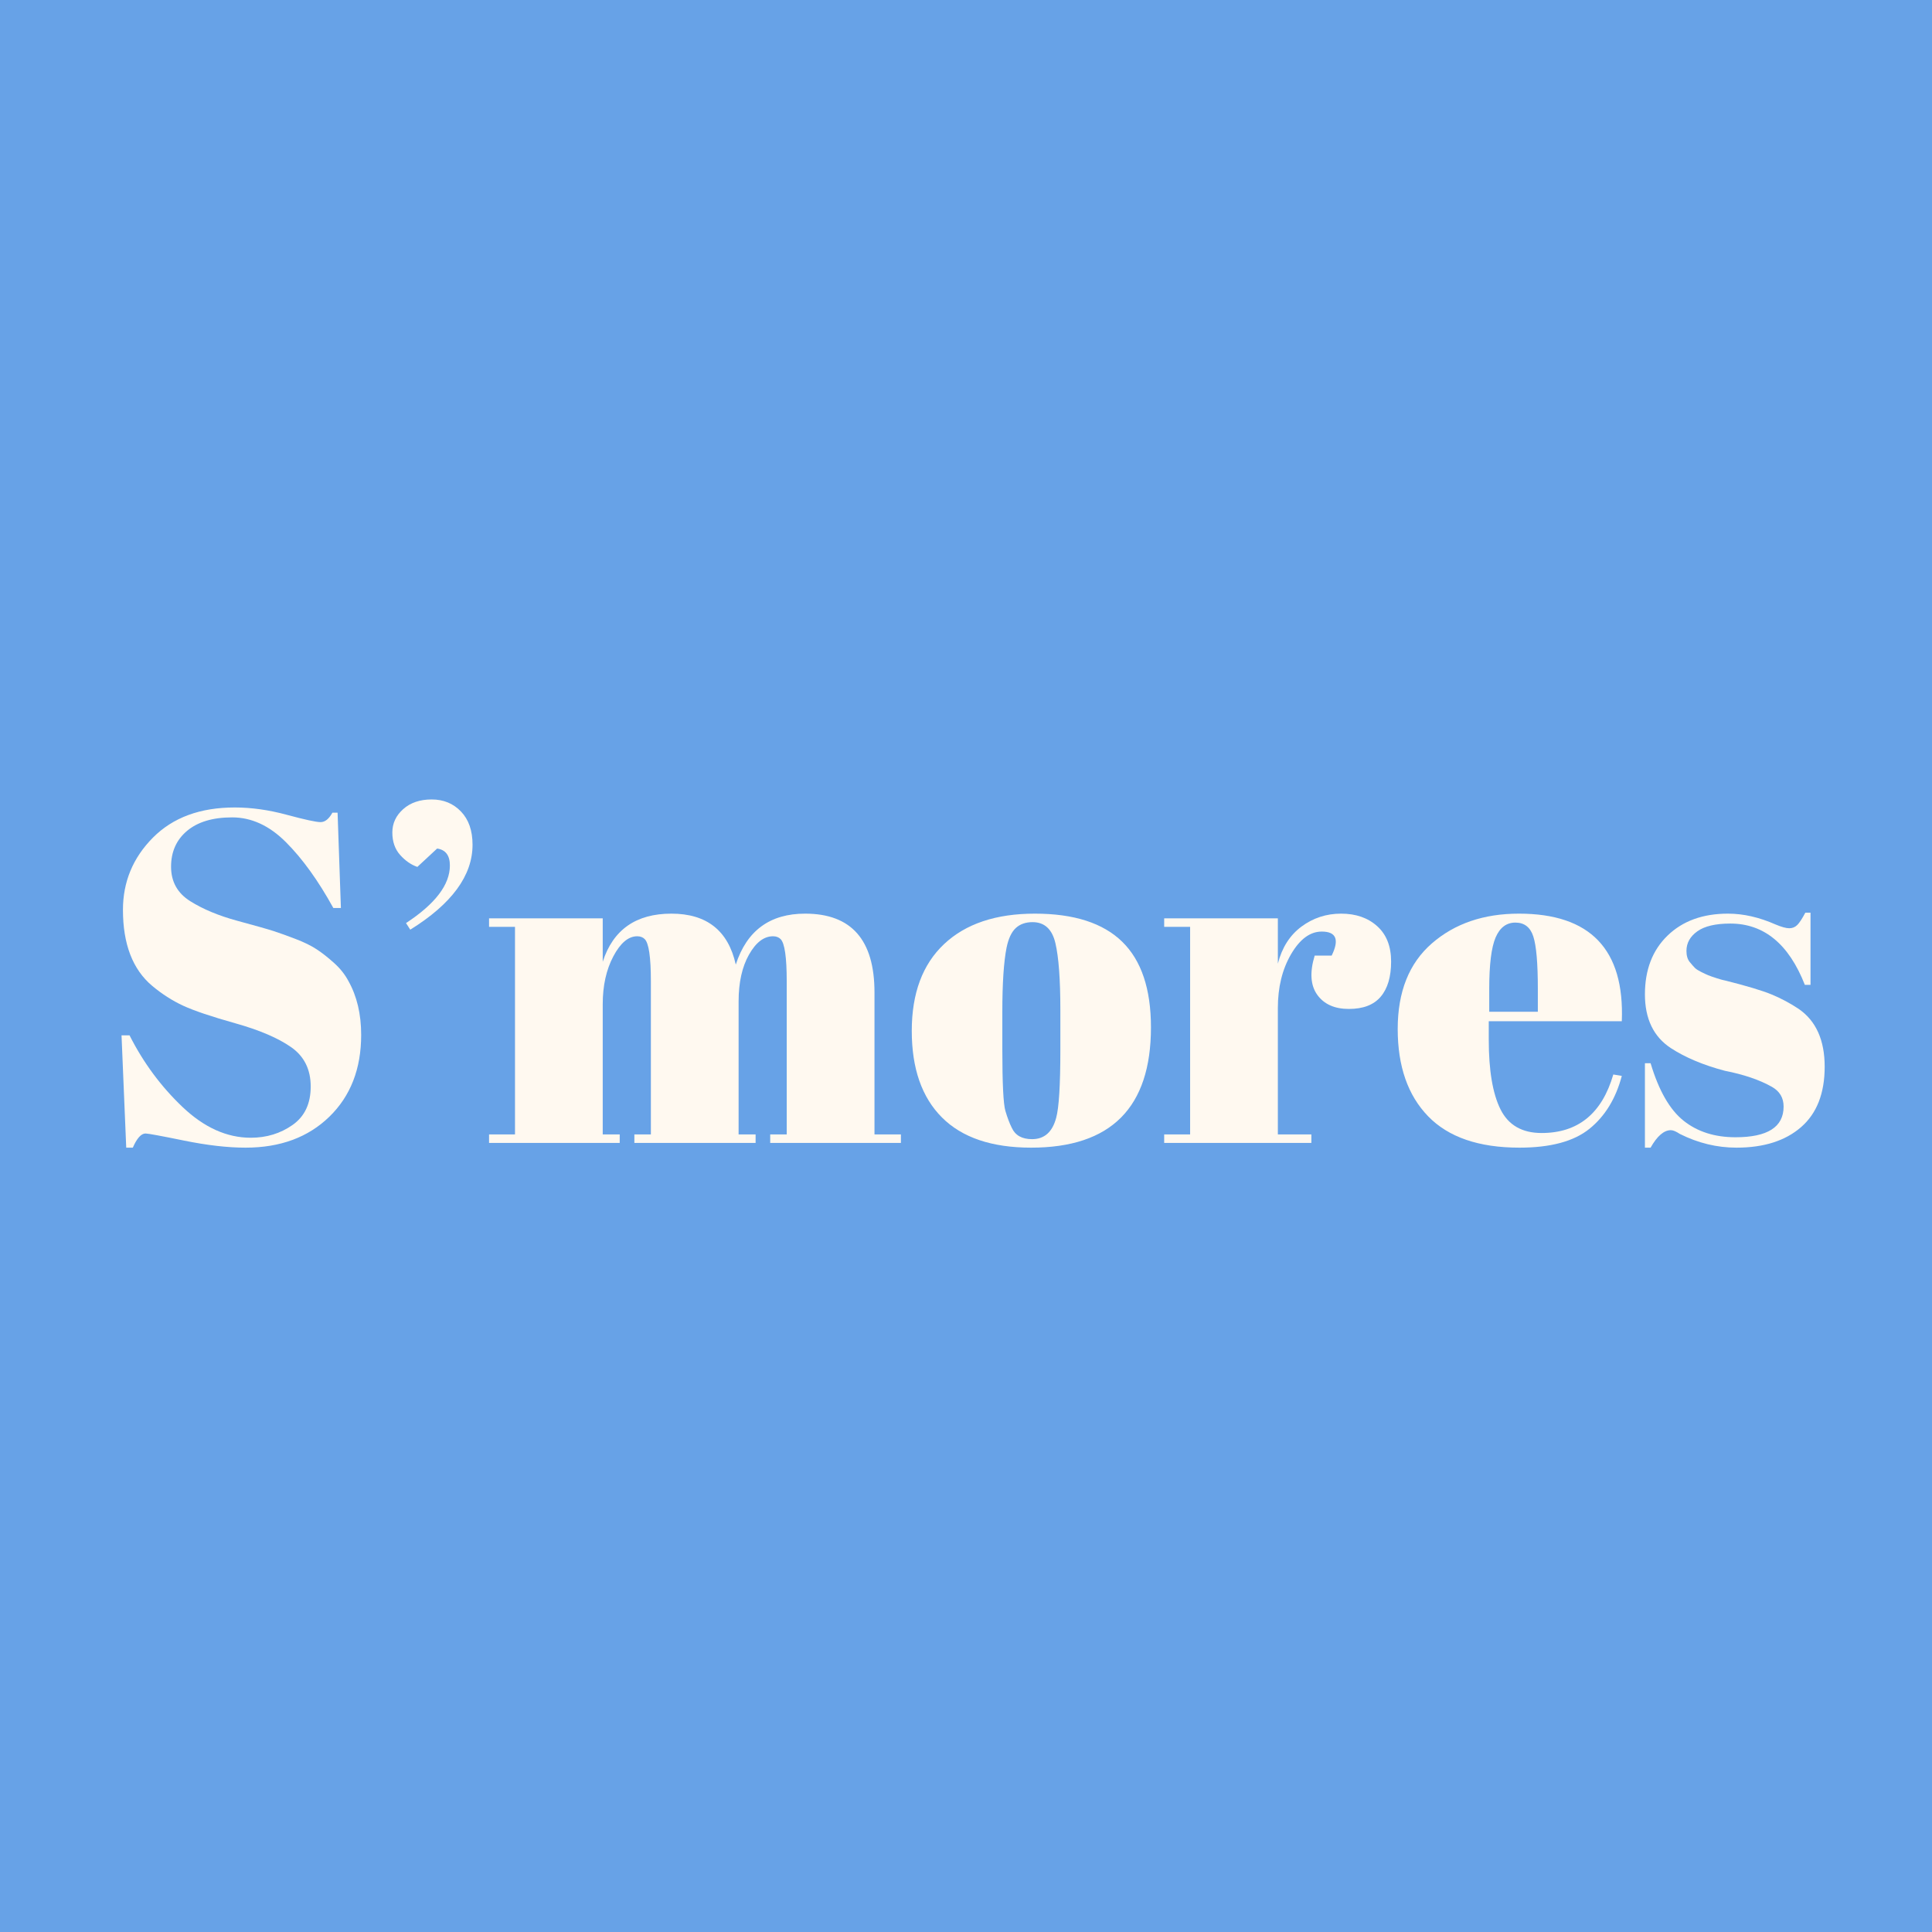
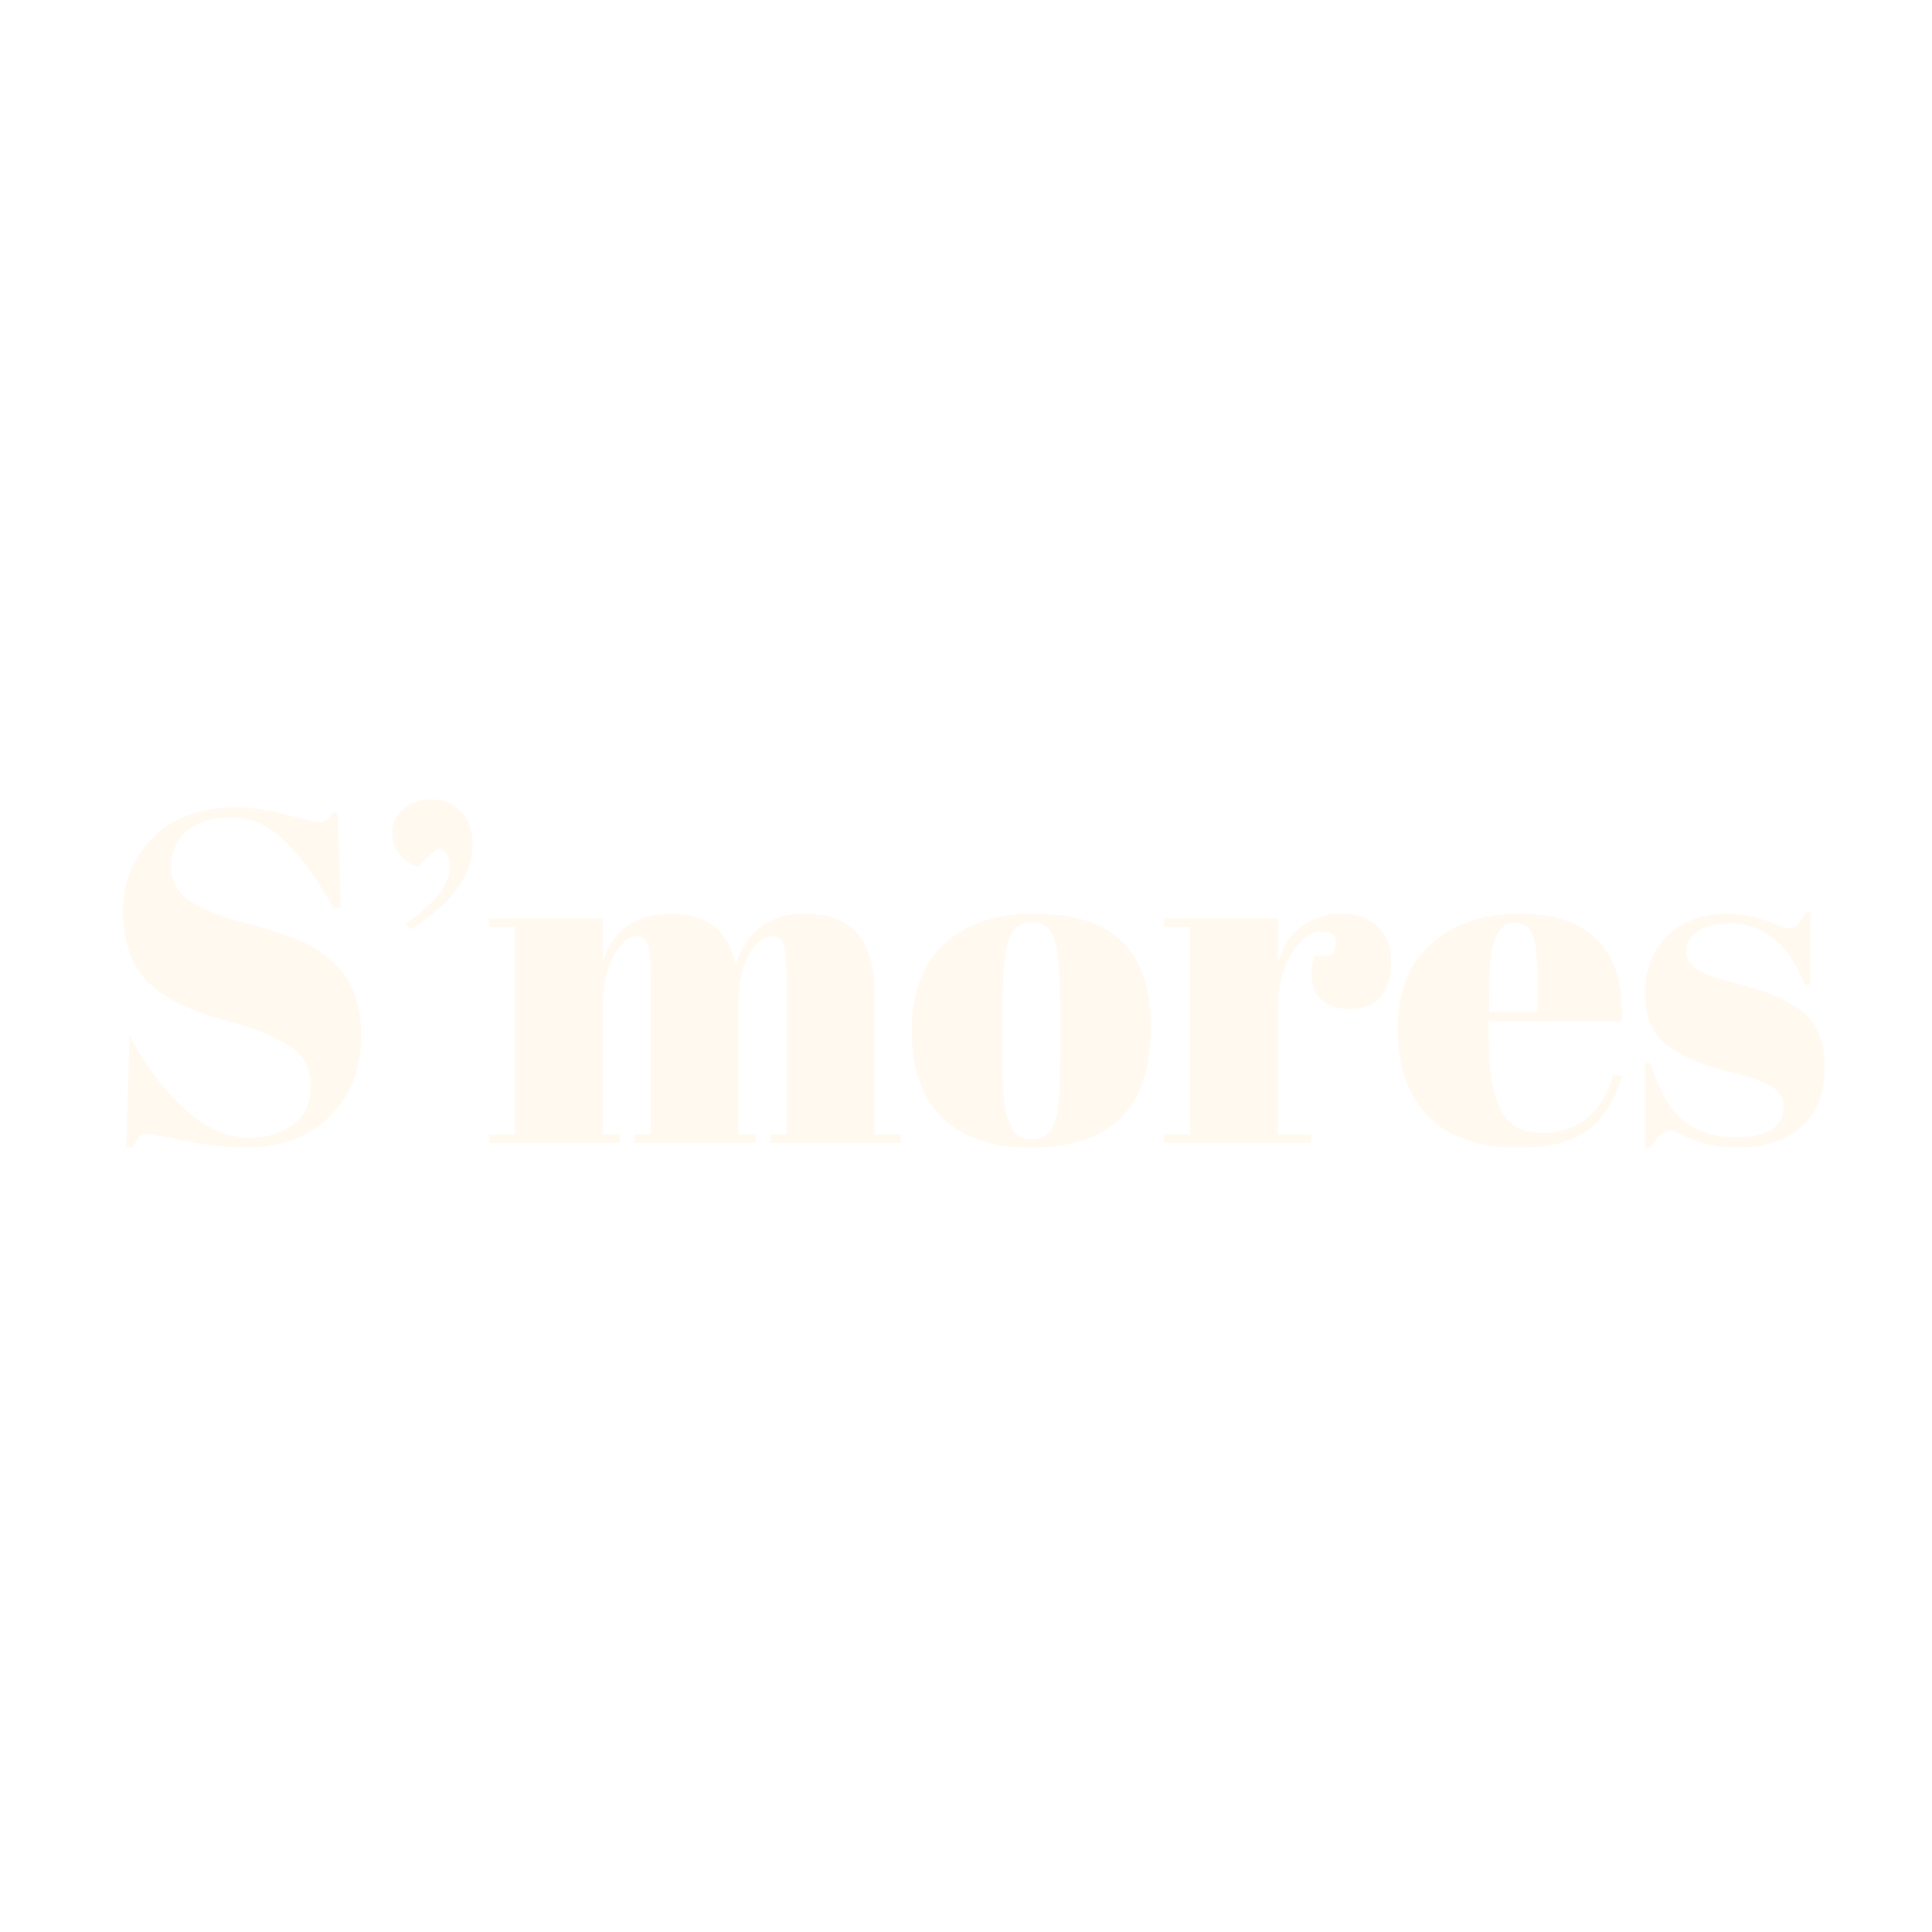
<svg xmlns="http://www.w3.org/2000/svg" width="1080" zoomAndPan="magnify" viewBox="0 0 810 810" height="1080" preserveAspectRatio="xMidYMid meet" version="1.0">
  <defs>
    <g />
    <clipPath id="4520837bcb">
      <rect x="0" width="738" y="0" height="268" />
    </clipPath>
  </defs>
  <rect x="-81" width="972" fill="#ffffff" y="-81" height="972" fill-opacity="1" />
-   <rect x="-81" width="972" fill="#67a2e7" y="-81" height="972" fill-opacity="1" />
  <g transform="matrix(1, 0, 0, 1, 36, 271)">
    <g clip-path="url(#4520837bcb)">
      <g fill="#fff9f0" fill-opacity="1">
        <g transform="translate(4.86, 208.175)">
          <g>
-             <path d="M 64.281 -2.172 C 70.875 -2.172 76.707 -3.953 81.781 -7.516 C 86.863 -11.078 89.406 -16.453 89.406 -23.641 C 89.406 -30.828 86.664 -36.332 81.188 -40.156 C 75.719 -43.977 67.938 -47.305 57.844 -50.141 C 47.758 -52.973 40.441 -55.441 35.891 -57.547 C 31.348 -59.66 27.031 -62.43 22.938 -65.859 C 14.77 -72.723 10.688 -83.344 10.688 -97.719 C 10.688 -109.445 14.867 -119.531 23.234 -127.969 C 31.609 -136.414 43.051 -140.641 57.562 -140.641 C 64.551 -140.641 71.832 -139.613 79.406 -137.562 C 86.988 -135.52 91.703 -134.5 93.547 -134.5 C 95.398 -134.5 97.051 -135.816 98.5 -138.453 L 100.672 -138.453 L 102.062 -98.5 L 98.891 -98.5 C 92.566 -109.977 85.941 -119.176 79.016 -126.094 C 72.098 -133.02 64.582 -136.484 56.469 -136.484 C 48.363 -136.484 42.066 -134.602 37.578 -130.844 C 33.098 -127.082 30.859 -122.07 30.859 -115.812 C 30.859 -109.551 33.523 -104.738 38.859 -101.375 C 44.203 -98.008 50.766 -95.27 58.547 -93.156 C 66.328 -91.051 71.438 -89.602 73.875 -88.812 C 76.312 -88.02 79.344 -86.93 82.969 -85.547 C 86.602 -84.16 89.57 -82.707 91.875 -81.188 C 94.188 -79.676 96.625 -77.766 99.188 -75.453 C 101.758 -73.148 103.773 -70.613 105.234 -67.844 C 108.785 -61.508 110.562 -53.992 110.562 -45.297 C 110.562 -31.055 106.109 -19.613 97.203 -10.969 C 88.305 -2.332 76.609 1.984 62.109 1.984 C 54.586 1.984 45.977 0.992 36.281 -0.984 C 26.594 -2.961 21.223 -3.953 20.172 -3.953 C 18.328 -3.953 16.547 -1.973 14.828 1.984 L 12.062 1.984 L 10.094 -45.094 L 13.453 -45.094 C 19.254 -33.625 26.672 -23.602 35.703 -15.031 C 44.734 -6.457 54.258 -2.172 64.281 -2.172 Z M 64.281 -2.172 " />
+             <path d="M 64.281 -2.172 C 70.875 -2.172 76.707 -3.953 81.781 -7.516 C 86.863 -11.078 89.406 -16.453 89.406 -23.641 C 89.406 -30.828 86.664 -36.332 81.188 -40.156 C 75.719 -43.977 67.938 -47.305 57.844 -50.141 C 47.758 -52.973 40.441 -55.441 35.891 -57.547 C 31.348 -59.66 27.031 -62.43 22.938 -65.859 C 14.77 -72.723 10.688 -83.344 10.688 -97.719 C 10.688 -109.445 14.867 -119.531 23.234 -127.969 C 31.609 -136.414 43.051 -140.641 57.562 -140.641 C 64.551 -140.641 71.832 -139.613 79.406 -137.562 C 86.988 -135.52 91.703 -134.5 93.547 -134.5 C 95.398 -134.5 97.051 -135.816 98.5 -138.453 L 100.672 -138.453 L 102.062 -98.5 L 98.891 -98.5 C 92.566 -109.977 85.941 -119.176 79.016 -126.094 C 72.098 -133.02 64.582 -136.484 56.469 -136.484 C 48.363 -136.484 42.066 -134.602 37.578 -130.844 C 33.098 -127.082 30.859 -122.07 30.859 -115.812 C 30.859 -109.551 33.523 -104.738 38.859 -101.375 C 44.203 -98.008 50.766 -95.27 58.547 -93.156 C 66.328 -91.051 71.438 -89.602 73.875 -88.812 C 76.312 -88.02 79.344 -86.93 82.969 -85.547 C 86.602 -84.16 89.57 -82.707 91.875 -81.188 C 94.188 -79.676 96.625 -77.766 99.188 -75.453 C 101.758 -73.148 103.773 -70.613 105.234 -67.844 C 108.785 -61.508 110.562 -53.992 110.562 -45.297 C 110.562 -31.055 106.109 -19.613 97.203 -10.969 C 88.305 -2.332 76.609 1.984 62.109 1.984 C 54.586 1.984 45.977 0.992 36.281 -0.984 C 26.594 -2.961 21.223 -3.953 20.172 -3.953 C 18.328 -3.953 16.547 -1.973 14.828 1.984 L 12.062 1.984 L 13.453 -45.094 C 19.254 -33.625 26.672 -23.602 35.703 -15.031 C 44.734 -6.457 54.258 -2.172 64.281 -2.172 Z M 64.281 -2.172 " />
          </g>
        </g>
      </g>
      <g fill="#fff9f0" fill-opacity="1">
        <g transform="translate(119.584, 208.175)">
          <g>
            <path d="M 16.422 -89.406 L 14.641 -92.172 C 26.898 -100.211 33.031 -108.254 33.031 -116.297 C 33.031 -120.523 31.25 -122.898 27.688 -123.422 L 19.391 -115.719 C 16.742 -116.633 14.332 -118.312 12.156 -120.75 C 9.988 -123.195 8.906 -126.332 8.906 -130.156 C 8.906 -133.977 10.422 -137.238 13.453 -139.938 C 16.484 -142.645 20.469 -144 25.406 -144 C 30.352 -144 34.441 -142.316 37.672 -138.953 C 40.91 -135.586 42.531 -130.938 42.531 -125 C 42.531 -112.082 33.828 -100.219 16.422 -89.406 Z M 16.422 -89.406 " />
          </g>
        </g>
      </g>
      <g fill="#fff9f0" fill-opacity="1">
        <g transform="translate(167.055, 208.175)">
          <g>
            <path d="M 1.984 -94.156 L 49.641 -94.156 L 49.641 -75.953 C 53.992 -89.398 63.586 -96.125 78.422 -96.125 C 93.254 -96.125 102.254 -89.004 105.422 -74.766 C 110.035 -89.004 119.727 -96.125 134.5 -96.125 C 153.883 -96.125 163.578 -85.113 163.578 -63.094 L 163.578 -3.562 L 174.656 -3.562 L 174.656 0 L 119.859 0 L 119.859 -3.562 L 126.781 -3.562 L 126.781 -67.844 C 126.781 -77.863 125.926 -83.734 124.219 -85.453 C 123.426 -86.242 122.367 -86.641 121.047 -86.641 C 117.223 -86.641 113.859 -84.066 110.953 -78.922 C 108.055 -73.773 106.609 -67.25 106.609 -59.344 L 106.609 -3.562 L 113.734 -3.562 L 113.734 0 L 62.906 0 L 62.906 -3.562 L 69.828 -3.562 L 69.828 -67.844 C 69.828 -77.863 68.969 -83.734 67.25 -85.453 C 66.457 -86.242 65.406 -86.641 64.094 -86.641 C 60.395 -86.641 57.062 -83.836 54.094 -78.234 C 51.125 -72.629 49.641 -65.938 49.641 -58.156 L 49.641 -3.562 L 56.766 -3.562 L 56.766 0 L 1.984 0 L 1.984 -3.562 L 12.859 -3.562 L 12.859 -90.594 L 1.984 -90.594 Z M 1.984 -94.156 " />
          </g>
        </g>
      </g>
      <g fill="#fff9f0" fill-opacity="1">
        <g transform="translate(342.701, 208.175)">
          <g>
            <path d="M 65.859 -38.969 L 65.859 -55.781 C 65.859 -68.57 65.164 -77.898 63.781 -83.766 C 62.406 -89.629 59.211 -92.562 54.203 -92.562 C 51.297 -92.562 48.953 -91.738 47.172 -90.094 C 45.391 -88.445 44.102 -85.711 43.312 -81.891 C 42.125 -75.953 41.531 -66.922 41.531 -54.797 L 41.531 -39.359 C 41.531 -24.984 41.957 -16.344 42.812 -13.438 C 43.676 -10.539 44.57 -8.172 45.5 -6.328 C 46.945 -3.16 49.781 -1.578 54 -1.578 C 59.145 -1.578 62.508 -4.547 64.094 -10.484 C 65.27 -14.703 65.859 -24.195 65.859 -38.969 Z M 53.609 1.984 C 37.117 1.984 24.656 -2.234 16.219 -10.672 C 7.781 -19.117 3.562 -31.219 3.562 -46.969 C 3.562 -62.727 8.078 -74.859 17.109 -83.359 C 26.141 -91.867 38.832 -96.125 55.188 -96.125 C 71.539 -96.125 83.738 -92.203 91.781 -84.359 C 99.82 -76.516 103.844 -64.547 103.844 -48.453 C 103.844 -14.828 87.098 1.984 53.609 1.984 Z M 53.609 1.984 " />
          </g>
        </g>
      </g>
      <g fill="#fff9f0" fill-opacity="1">
        <g transform="translate(450.106, 208.175)">
          <g>
            <path d="M 68.047 -88.609 C 63.16 -88.609 58.867 -85.441 55.172 -79.109 C 51.484 -72.785 49.641 -65.27 49.641 -56.562 L 49.641 -3.562 L 63.688 -3.562 L 63.688 0 L 1.984 0 L 1.984 -3.562 L 12.859 -3.562 L 12.859 -90.594 L 1.984 -90.594 L 1.984 -94.156 L 49.641 -94.156 L 49.641 -75.156 C 51.359 -81.883 54.656 -87.062 59.531 -90.688 C 64.414 -94.312 69.957 -96.125 76.156 -96.125 C 82.352 -96.125 87.395 -94.375 91.281 -90.875 C 95.176 -87.383 97.125 -82.441 97.125 -76.047 C 97.125 -69.648 95.672 -64.738 92.766 -61.312 C 89.867 -57.883 85.422 -56.172 79.422 -56.172 C 73.422 -56.172 69 -58.148 66.156 -62.109 C 63.32 -66.066 62.961 -71.539 65.078 -78.531 L 72.203 -78.531 C 75.492 -85.25 74.109 -88.609 68.047 -88.609 Z M 68.047 -88.609 " />
          </g>
        </g>
      </g>
      <g fill="#fff9f0" fill-opacity="1">
        <g transform="translate(547.027, 208.175)">
          <g>
            <path d="M 54 1.984 C 36.988 1.984 24.227 -2.398 15.719 -11.172 C 7.219 -19.941 2.969 -32.141 2.969 -47.766 C 2.969 -63.391 7.742 -75.352 17.297 -83.656 C 26.859 -91.969 39.023 -96.125 53.797 -96.125 C 83.734 -96.125 98.109 -81.094 96.922 -51.031 L 41.141 -51.031 L 41.141 -43.312 C 41.141 -30.395 42.785 -20.641 46.078 -14.047 C 49.379 -7.453 55.117 -4.156 63.297 -4.156 C 78.586 -4.156 88.609 -12.332 93.359 -28.688 L 96.922 -28.094 C 94.41 -18.594 89.891 -11.203 83.359 -5.922 C 76.836 -0.648 67.051 1.984 54 1.984 Z M 41.344 -54.984 L 61.719 -54.984 L 61.719 -64.672 C 61.719 -75.359 61.086 -82.645 59.828 -86.531 C 58.578 -90.426 56.07 -92.375 52.312 -92.375 C 48.562 -92.375 45.797 -90.297 44.016 -86.141 C 42.234 -81.984 41.344 -74.828 41.344 -64.672 Z M 41.344 -54.984 " />
          </g>
        </g>
      </g>
      <g fill="#fff9f0" fill-opacity="1">
        <g transform="translate(647.113, 208.175)">
          <g>
            <path d="M 6.531 1.984 L 6.531 -33.422 L 8.906 -33.422 C 12.332 -21.953 16.945 -13.91 22.75 -9.297 C 28.551 -4.68 35.801 -2.375 44.5 -2.375 C 57.945 -2.375 64.672 -6.66 64.672 -15.234 C 64.672 -18.922 63.023 -21.688 59.734 -23.531 C 54.586 -26.438 47.992 -28.68 39.953 -30.266 C 30.984 -32.641 23.469 -35.801 17.406 -39.75 C 10.156 -44.5 6.531 -52.016 6.531 -62.297 C 6.531 -72.586 9.691 -80.797 16.016 -86.922 C 22.348 -93.055 30.789 -96.125 41.344 -96.125 C 47.801 -96.125 54.457 -94.609 61.312 -91.578 C 63.82 -90.523 65.734 -90 67.047 -90 C 68.367 -90 69.488 -90.457 70.406 -91.375 C 71.332 -92.301 72.457 -94.02 73.781 -96.531 L 75.953 -96.531 L 75.953 -66.266 L 73.578 -66.266 C 66.859 -83.398 56.441 -91.969 42.328 -91.969 C 36.129 -91.969 31.516 -90.879 28.484 -88.703 C 25.453 -86.535 23.938 -83.801 23.938 -80.5 C 23.938 -78.52 24.395 -76.969 25.312 -75.844 C 26.238 -74.727 26.961 -73.906 27.484 -73.375 C 28.016 -72.852 28.875 -72.297 30.062 -71.703 C 31.25 -71.109 32.238 -70.645 33.031 -70.312 C 33.82 -69.988 35.039 -69.562 36.688 -69.031 C 38.332 -68.5 39.551 -68.172 40.344 -68.047 C 49.312 -65.797 55.773 -63.848 59.734 -62.203 C 63.691 -60.555 67.453 -58.547 71.016 -56.172 C 78.266 -51.16 81.891 -43.082 81.891 -31.938 C 81.891 -20.801 78.594 -12.363 72 -6.625 C 65.406 -0.883 56.375 1.984 44.906 1.984 C 36.727 1.984 28.816 0.066 21.172 -3.766 C 19.586 -4.816 18.332 -5.344 17.406 -5.344 C 14.5 -5.344 11.664 -2.898 8.906 1.984 Z M 6.531 1.984 " />
          </g>
        </g>
      </g>
    </g>
  </g>
</svg>